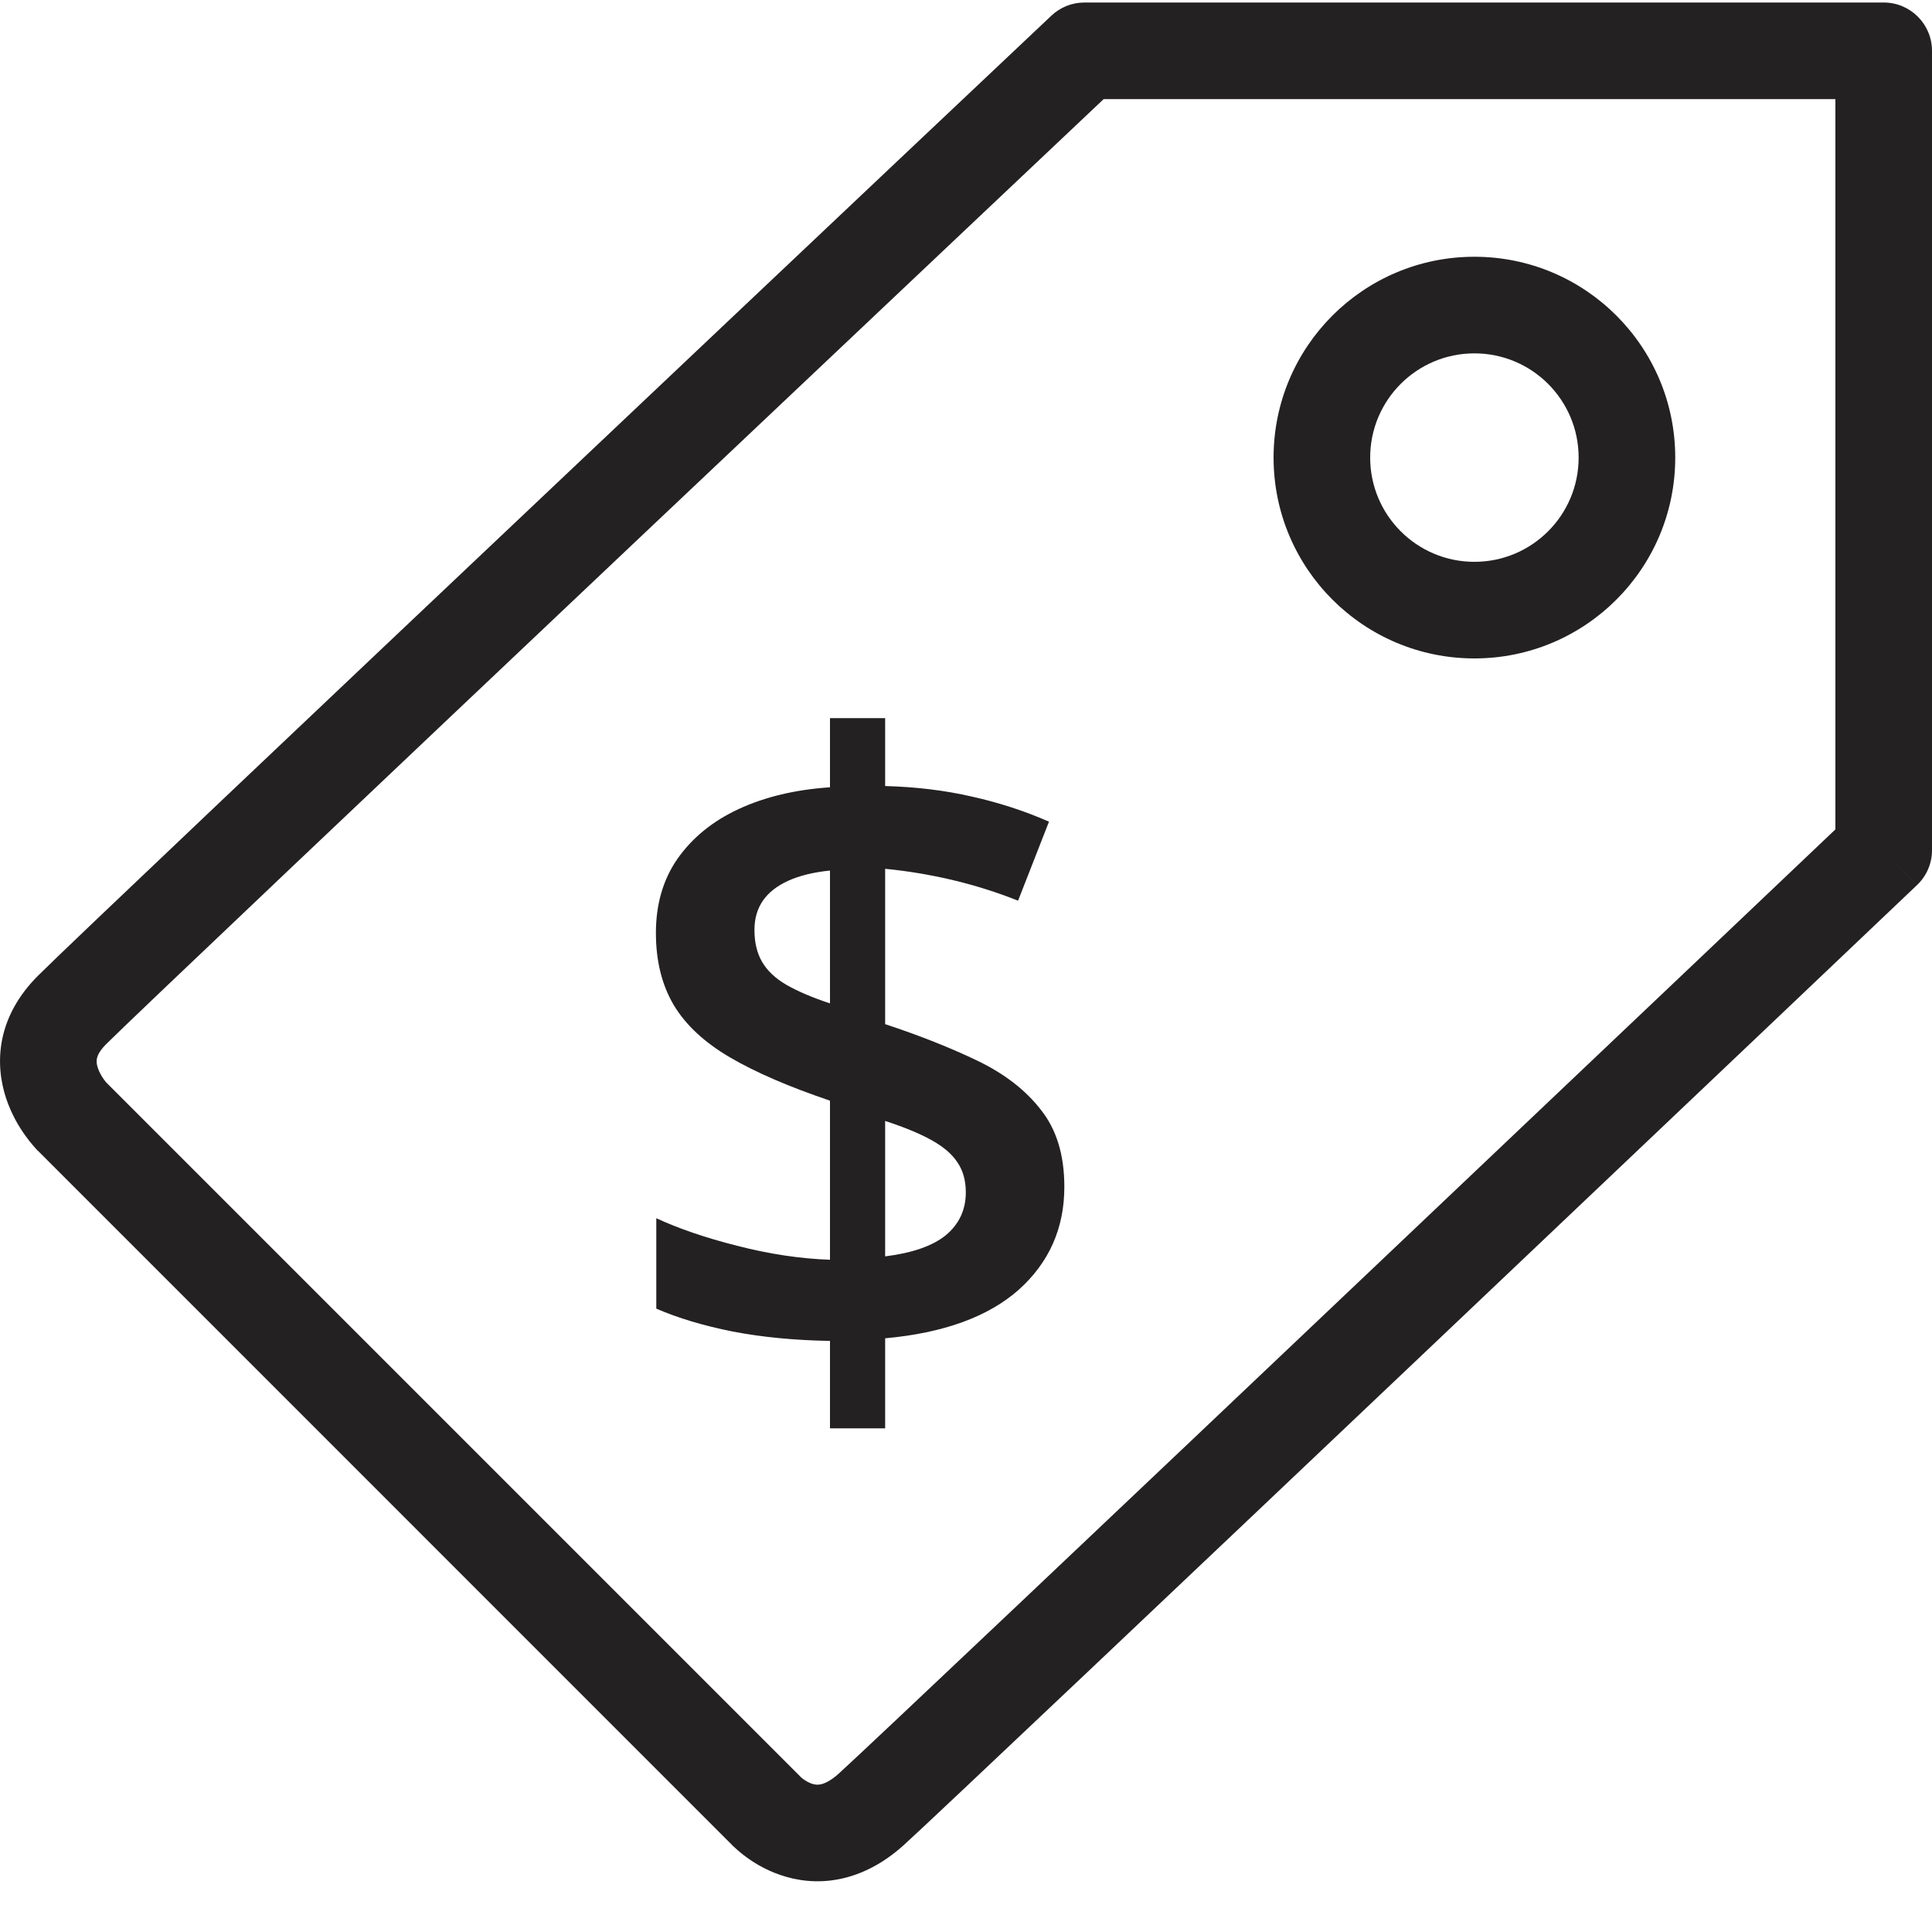
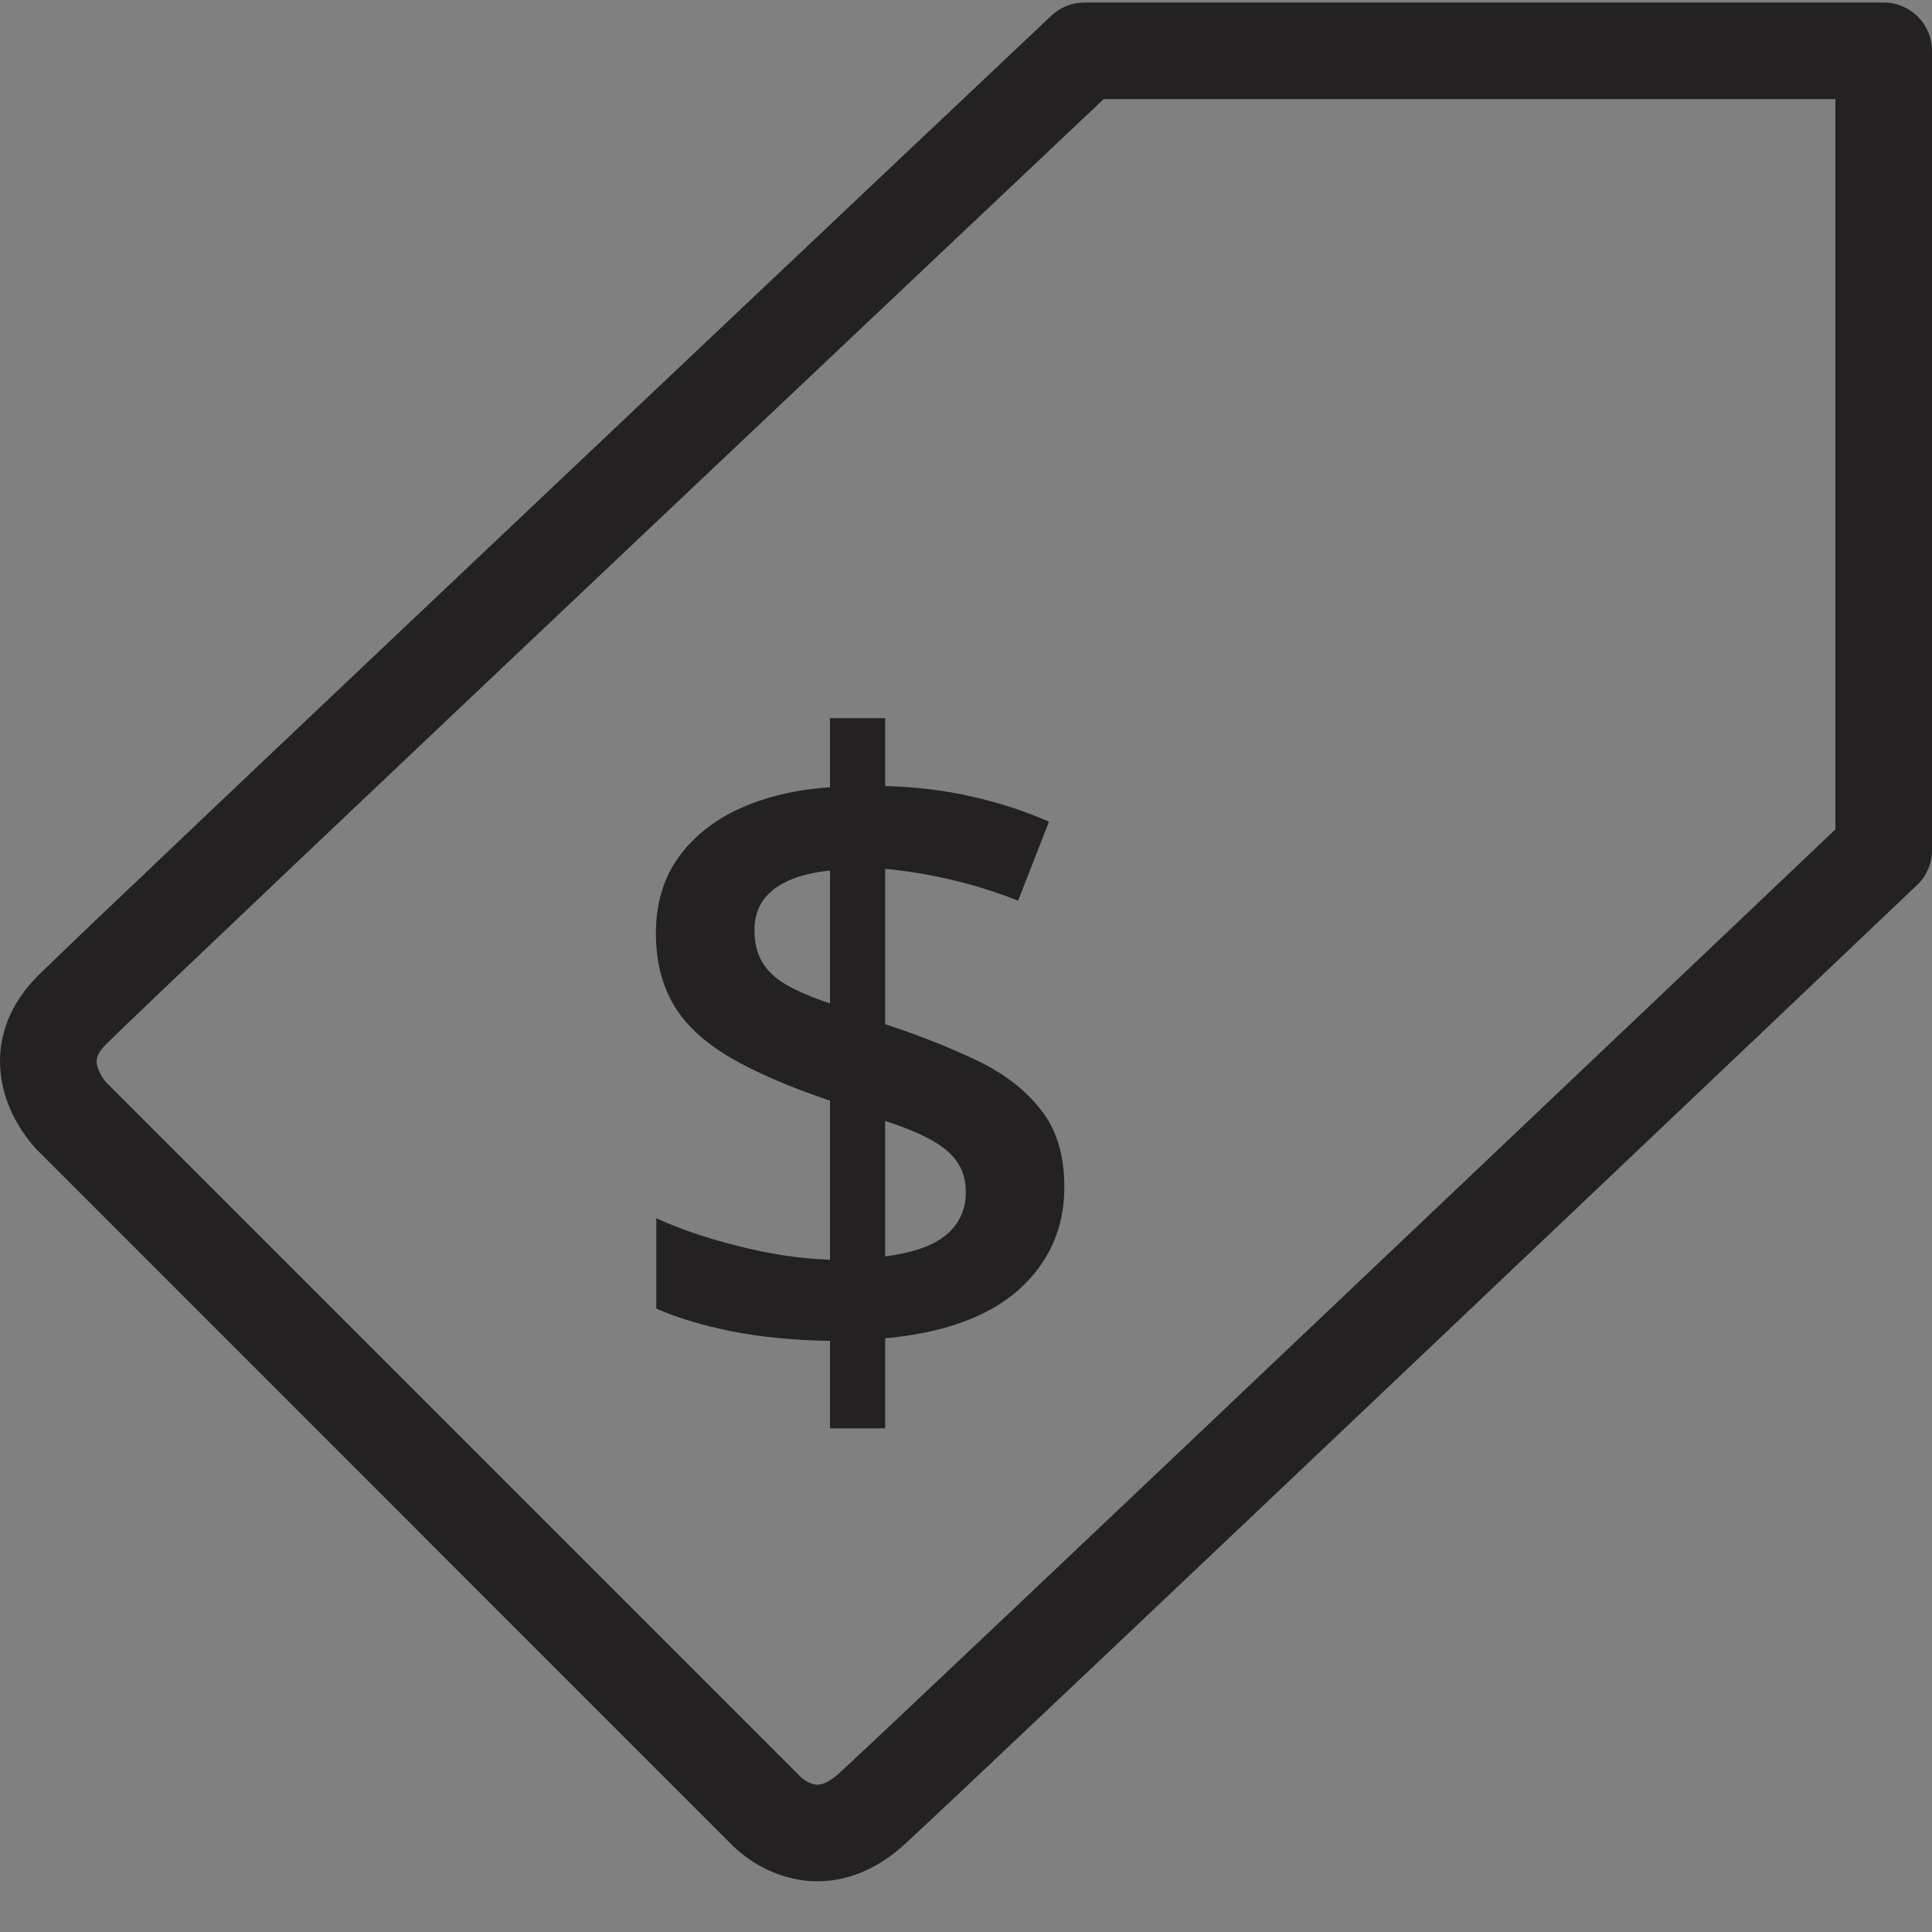
<svg xmlns="http://www.w3.org/2000/svg" width="20" height="20" viewBox="0 0 20 20" fill="none">
  <rect x="0" y="0" width="20" height="20" fill="#808080" stroke="none" />
  <g clip-path="url(#clip0_524_4080)">
-     <rect width="20" height="20" fill="white" />
    <path fill-rule="evenodd" clip-rule="evenodd" d="M10.883 0.163C10.975 0.075 11.098 0.026 11.226 0.026H19.5C19.776 0.026 20 0.25 20 0.526V8.801C20 8.938 19.944 9.069 19.844 9.163L19.5 8.801C19.844 9.163 19.845 9.163 19.844 9.163L18.293 10.637C17.358 11.525 16.105 12.714 14.833 13.921C12.293 16.33 9.666 18.819 9.355 19.101C9.145 19.29 8.919 19.407 8.686 19.453C8.453 19.499 8.244 19.467 8.076 19.409C7.91 19.352 7.782 19.269 7.697 19.203C7.653 19.169 7.619 19.138 7.593 19.114C7.58 19.102 7.57 19.091 7.562 19.082L7.557 19.078L0.392 11.912L0.743 11.561C0.392 11.912 0.392 11.912 0.392 11.912L0.391 11.911L0.39 11.911L0.388 11.909L0.384 11.905L0.374 11.894C0.366 11.885 0.356 11.874 0.345 11.861C0.322 11.835 0.293 11.799 0.261 11.754C0.198 11.667 0.119 11.536 0.064 11.372C0.009 11.206 -0.024 10.995 0.022 10.762C0.069 10.526 0.192 10.302 0.392 10.102C0.674 9.819 3.303 7.329 5.849 4.921C7.124 3.714 8.383 2.525 9.322 1.637L10.883 0.163C10.883 0.163 10.883 0.163 11.226 0.526L10.883 0.163ZM11.425 1.026L10.009 2.364C9.07 3.251 7.811 4.441 6.536 5.647C3.979 8.066 1.368 10.54 1.099 10.809C1.023 10.885 1.007 10.936 1.003 10.959C0.998 10.984 0.999 11.015 1.013 11.056C1.027 11.098 1.051 11.14 1.074 11.173C1.086 11.189 1.095 11.2 1.1 11.206C1.101 11.208 1.102 11.209 1.103 11.209L8.27 18.376C8.274 18.38 8.278 18.385 8.283 18.389L8.282 18.389C8.282 18.389 8.282 18.389 8.284 18.391C8.288 18.394 8.296 18.402 8.308 18.412C8.335 18.432 8.368 18.452 8.402 18.464C8.433 18.475 8.462 18.478 8.493 18.472C8.524 18.466 8.589 18.445 8.684 18.359C8.983 18.088 11.596 15.613 14.144 13.195C15.416 11.989 16.669 10.8 17.604 9.912L19 8.586V1.026H11.425ZM8.289 18.396C8.287 18.394 8.285 18.392 8.283 18.389L8.286 18.393L8.288 18.395L8.289 18.396ZM7.916 18.73C8.289 18.396 8.289 18.396 8.289 18.396C8.289 18.396 8.288 18.396 8.289 18.396L7.916 18.73Z" fill="#232121" />
    <path d="M8.592 14.786V13.881C8.229 13.875 7.893 13.843 7.585 13.784C7.281 13.723 7.017 13.644 6.794 13.547V12.611C7.02 12.716 7.298 12.812 7.629 12.896C7.96 12.981 8.281 13.03 8.592 13.041V11.394C8.167 11.25 7.821 11.101 7.555 10.945C7.291 10.79 7.098 10.61 6.975 10.405C6.852 10.197 6.79 9.948 6.79 9.658C6.79 9.359 6.865 9.103 7.014 8.889C7.167 8.672 7.377 8.5 7.647 8.375C7.919 8.249 8.234 8.174 8.592 8.15V7.434H9.163V8.137C9.488 8.146 9.789 8.183 10.064 8.247C10.342 8.309 10.607 8.395 10.859 8.506L10.539 9.324C10.319 9.236 10.09 9.164 9.853 9.108C9.616 9.053 9.386 9.015 9.163 8.994V10.602C9.521 10.72 9.838 10.846 10.117 10.98C10.398 11.115 10.618 11.285 10.776 11.49C10.937 11.692 11.018 11.957 11.018 12.286C11.018 12.716 10.859 13.072 10.543 13.354C10.227 13.632 9.767 13.799 9.163 13.854V14.786H8.592ZM9.163 13.006C9.444 12.971 9.654 12.898 9.791 12.787C9.929 12.672 9.998 12.524 9.998 12.343C9.998 12.22 9.969 12.116 9.91 12.031C9.854 11.946 9.765 11.87 9.642 11.802C9.522 11.735 9.362 11.669 9.163 11.604V13.006ZM8.592 10.387V9.012C8.422 9.029 8.278 9.064 8.161 9.117C8.044 9.17 7.956 9.239 7.897 9.324C7.839 9.409 7.81 9.51 7.81 9.627C7.81 9.756 7.836 9.866 7.889 9.957C7.941 10.047 8.025 10.127 8.139 10.194C8.256 10.261 8.407 10.326 8.592 10.387Z" fill="#232121" />
-     <path fill-rule="evenodd" clip-rule="evenodd" d="M15.263 3.658C14.667 3.658 14.184 4.141 14.184 4.737C14.184 5.333 14.667 5.816 15.263 5.816C15.859 5.816 16.342 5.333 16.342 4.737C16.342 4.141 15.859 3.658 15.263 3.658ZM13.184 4.737C13.184 3.589 14.115 2.658 15.263 2.658C16.411 2.658 17.342 3.589 17.342 4.737C17.342 5.885 16.411 6.816 15.263 6.816C14.115 6.816 13.184 5.885 13.184 4.737Z" fill="#232121" />
  </g>
  <defs>
    <clipPath id="clip0_524_4080">
      <rect width="20" height="20" fill="white" />
    </clipPath>
  </defs>
</svg>